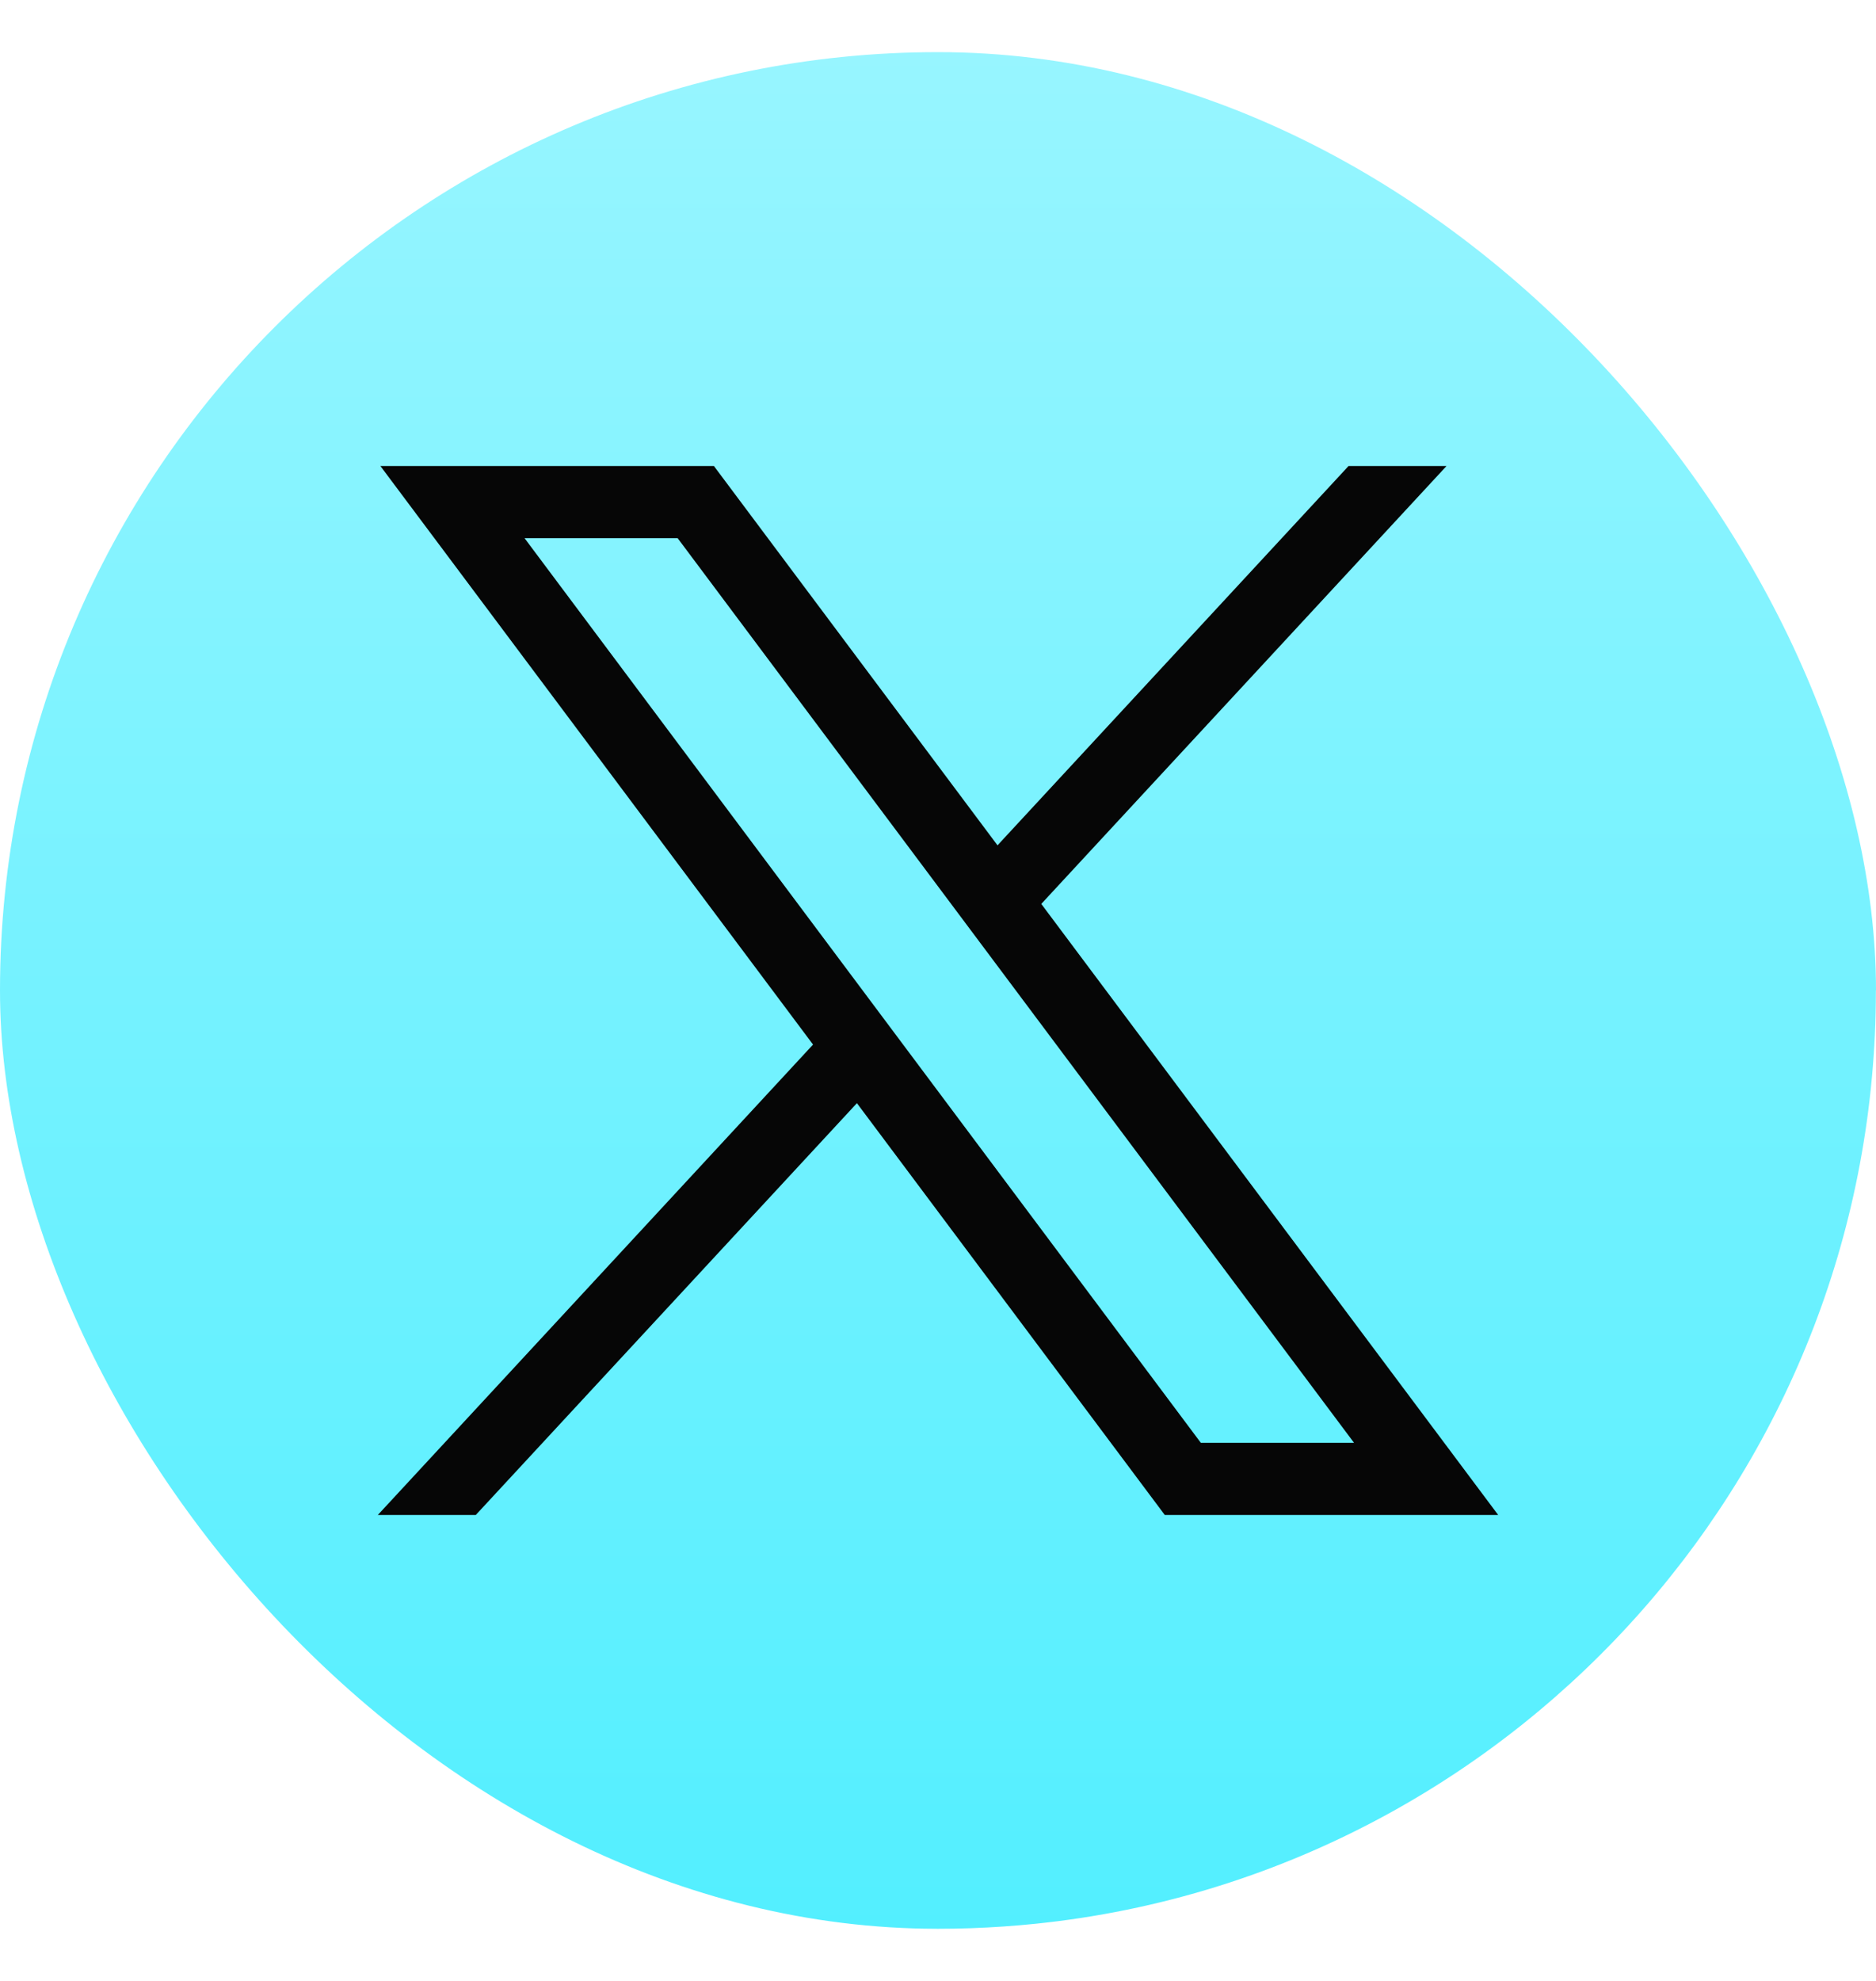
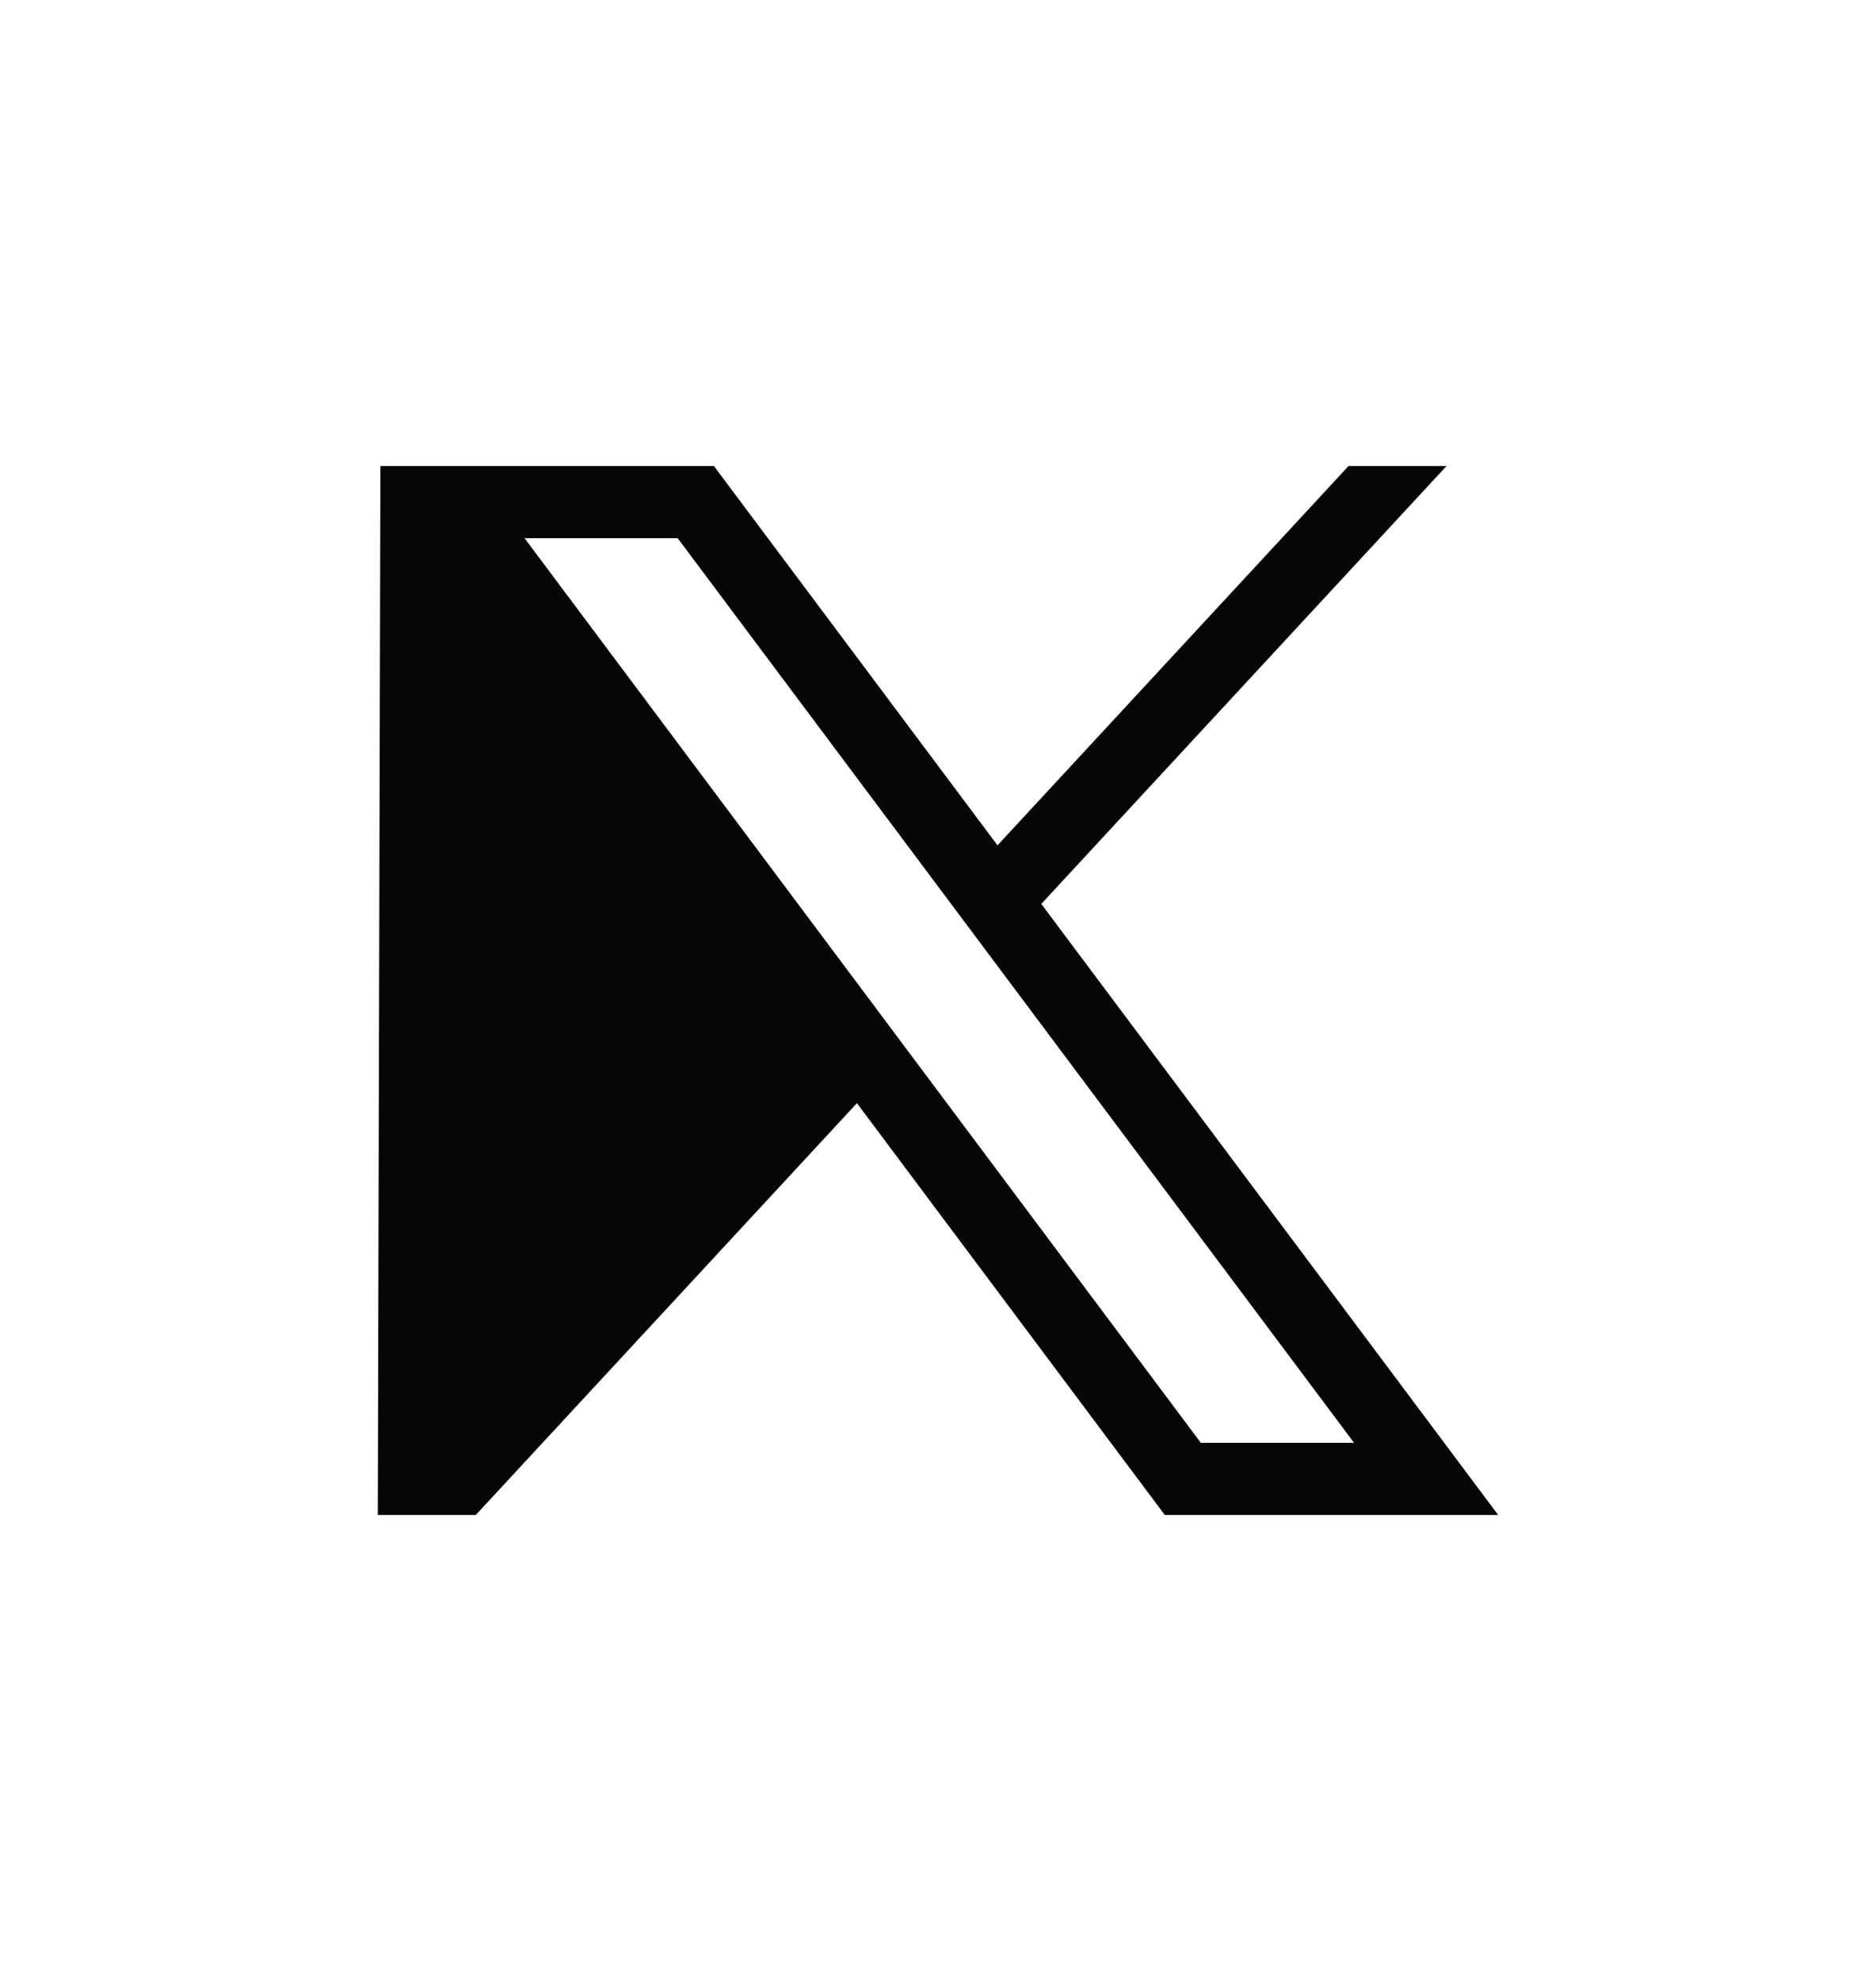
<svg xmlns="http://www.w3.org/2000/svg" width="18" height="19" viewBox="0 0 18 19" fill="none">
  <g clip-path="url(#clip0_954_1596)">
-     <path d="M17.999 9.5C17.999 14.046 14.629 17.804 10.252 18.414C9.843 18.47 9.424 18.5 8.999 18.5C8.509 18.5 8.027 18.461 7.558 18.385C3.273 17.695 0 13.98 0 9.5C0 4.53 4.03 0.5 9 0.5C13.97 0.5 18 4.53 18 9.5H17.999Z" fill="url(#paint0_linear_954_1596)" />
-     <path d="M3.65 4.47L7.801 10.019L3.625 14.531H4.565L8.222 10.581L11.176 14.531H14.375L9.991 8.67L13.879 4.47H12.939L9.571 8.108L6.85 4.47H3.651H3.65ZM5.033 5.162H6.502L12.992 13.839H11.522L5.033 5.162Z" fill="#060606" />
+     <path d="M3.65 4.47L3.625 14.531H4.565L8.222 10.581L11.176 14.531H14.375L9.991 8.67L13.879 4.47H12.939L9.571 8.108L6.85 4.47H3.651H3.65ZM5.033 5.162H6.502L12.992 13.839H11.522L5.033 5.162Z" fill="#060606" />
  </g>
  <defs>
    <linearGradient id="paint0_linear_954_1596" x1="9" y1="0.5" x2="9" y2="18.5" gradientUnits="userSpaceOnUse">
      <stop stop-color="#97F5FF" />
      <stop offset="1" stop-color="#53EFFF" />
    </linearGradient>
    <clipPath id="clip0_954_1596">
      <rect y="0.5" width="18" height="18" rx="9" fill="white" />
    </clipPath>
  </defs>
</svg>